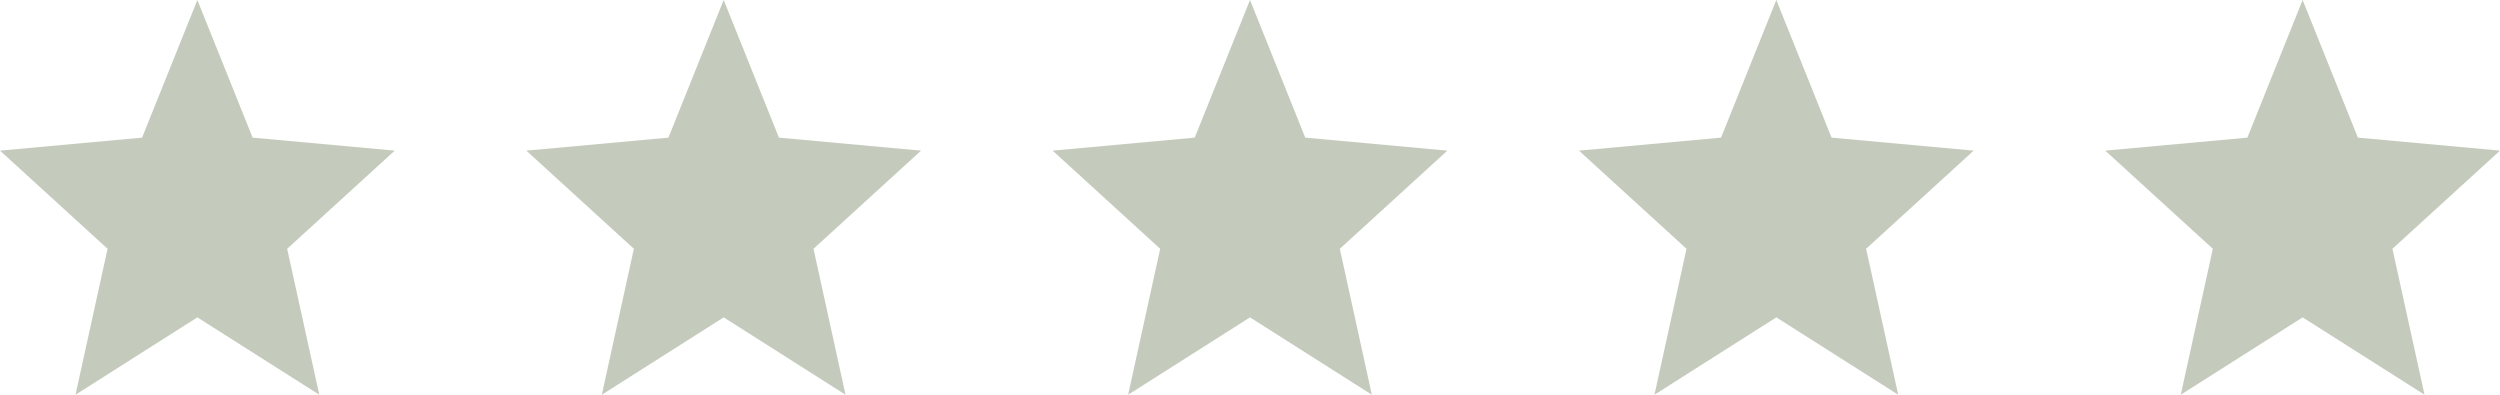
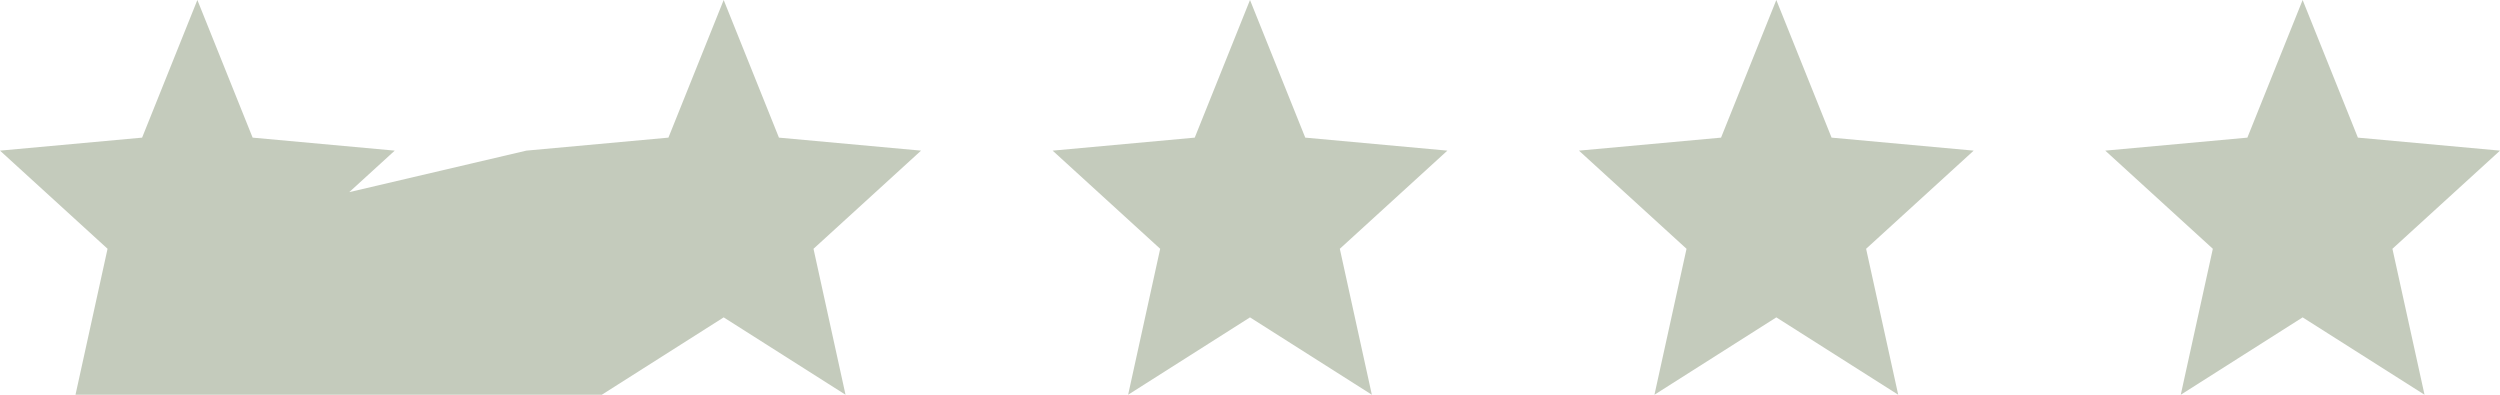
<svg xmlns="http://www.w3.org/2000/svg" width="95" height="15" viewBox="0 0 95 15" fill="none">
-   <path d="m2.869 15 1.219-5.546L0 5.724l5.4-.494L7.5 0l2.1 5.23 5.4.494-4.088 3.73L12.133 15 7.5 12.06 2.869 15zM22.869 15l1.218-5.546L20 5.724l5.4-.494L27.5 0l2.1 5.23 5.4.494-4.087 3.73L32.13 15 27.5 12.06 22.869 15zM42.869 15l1.218-5.546L40 5.724l5.4-.494L47.5 0l2.1 5.23 5.4.494-4.087 3.73L52.13 15 47.5 12.06 42.869 15zM62.869 15l1.219-5.546L60 5.724l5.4-.494L67.5 0l2.1 5.23 5.4.494-4.088 3.73L72.132 15 67.5 12.06 62.869 15zM82.869 15l1.219-5.546L80 5.724l5.4-.494L87.5 0l2.1 5.23 5.4.494-4.088 3.73L92.132 15 87.5 12.06 82.869 15z" fill="#C4CBBC" />
+   <path d="m2.869 15 1.219-5.546L0 5.724l5.4-.494L7.5 0l2.1 5.23 5.4.494-4.088 3.73L12.133 15 7.5 12.06 2.869 15zl1.218-5.546L20 5.724l5.4-.494L27.5 0l2.1 5.23 5.4.494-4.087 3.73L32.13 15 27.5 12.06 22.869 15zM42.869 15l1.218-5.546L40 5.724l5.4-.494L47.5 0l2.1 5.23 5.4.494-4.087 3.73L52.13 15 47.5 12.06 42.869 15zM62.869 15l1.219-5.546L60 5.724l5.4-.494L67.5 0l2.1 5.23 5.4.494-4.088 3.73L72.132 15 67.5 12.06 62.869 15zM82.869 15l1.219-5.546L80 5.724l5.4-.494L87.5 0l2.1 5.23 5.4.494-4.088 3.73L92.132 15 87.5 12.06 82.869 15z" fill="#C4CBBC" />
</svg>